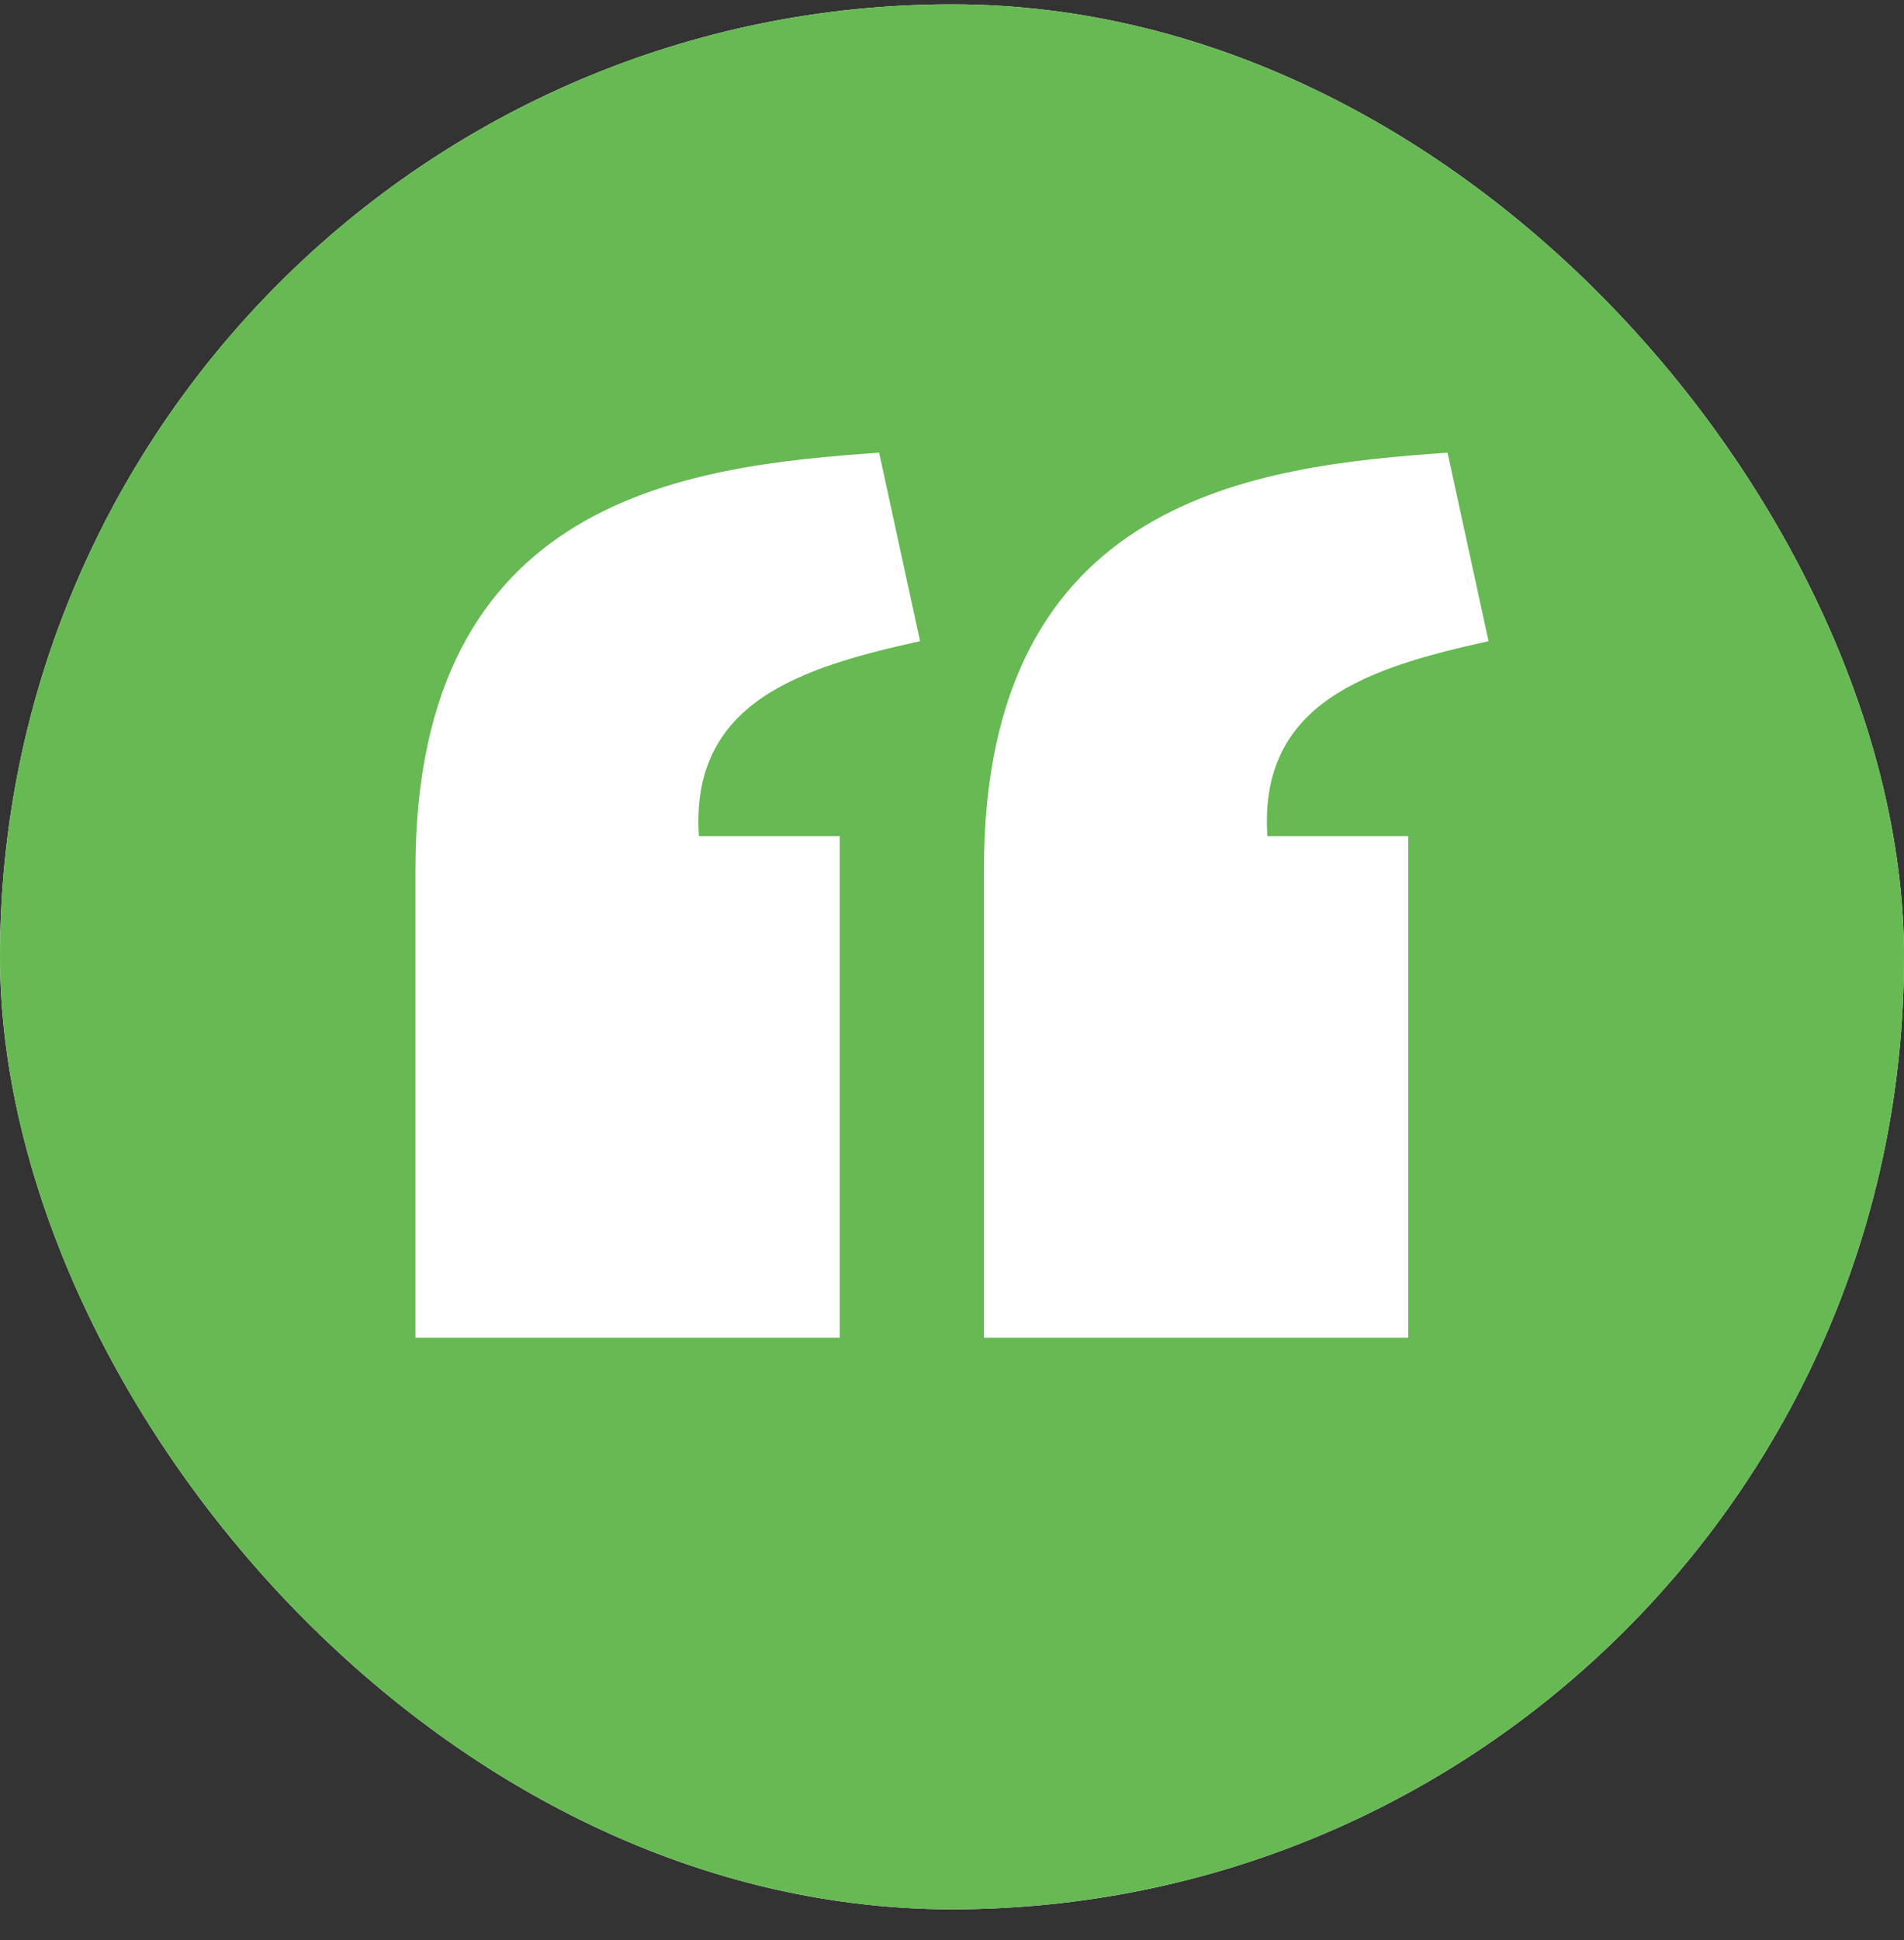
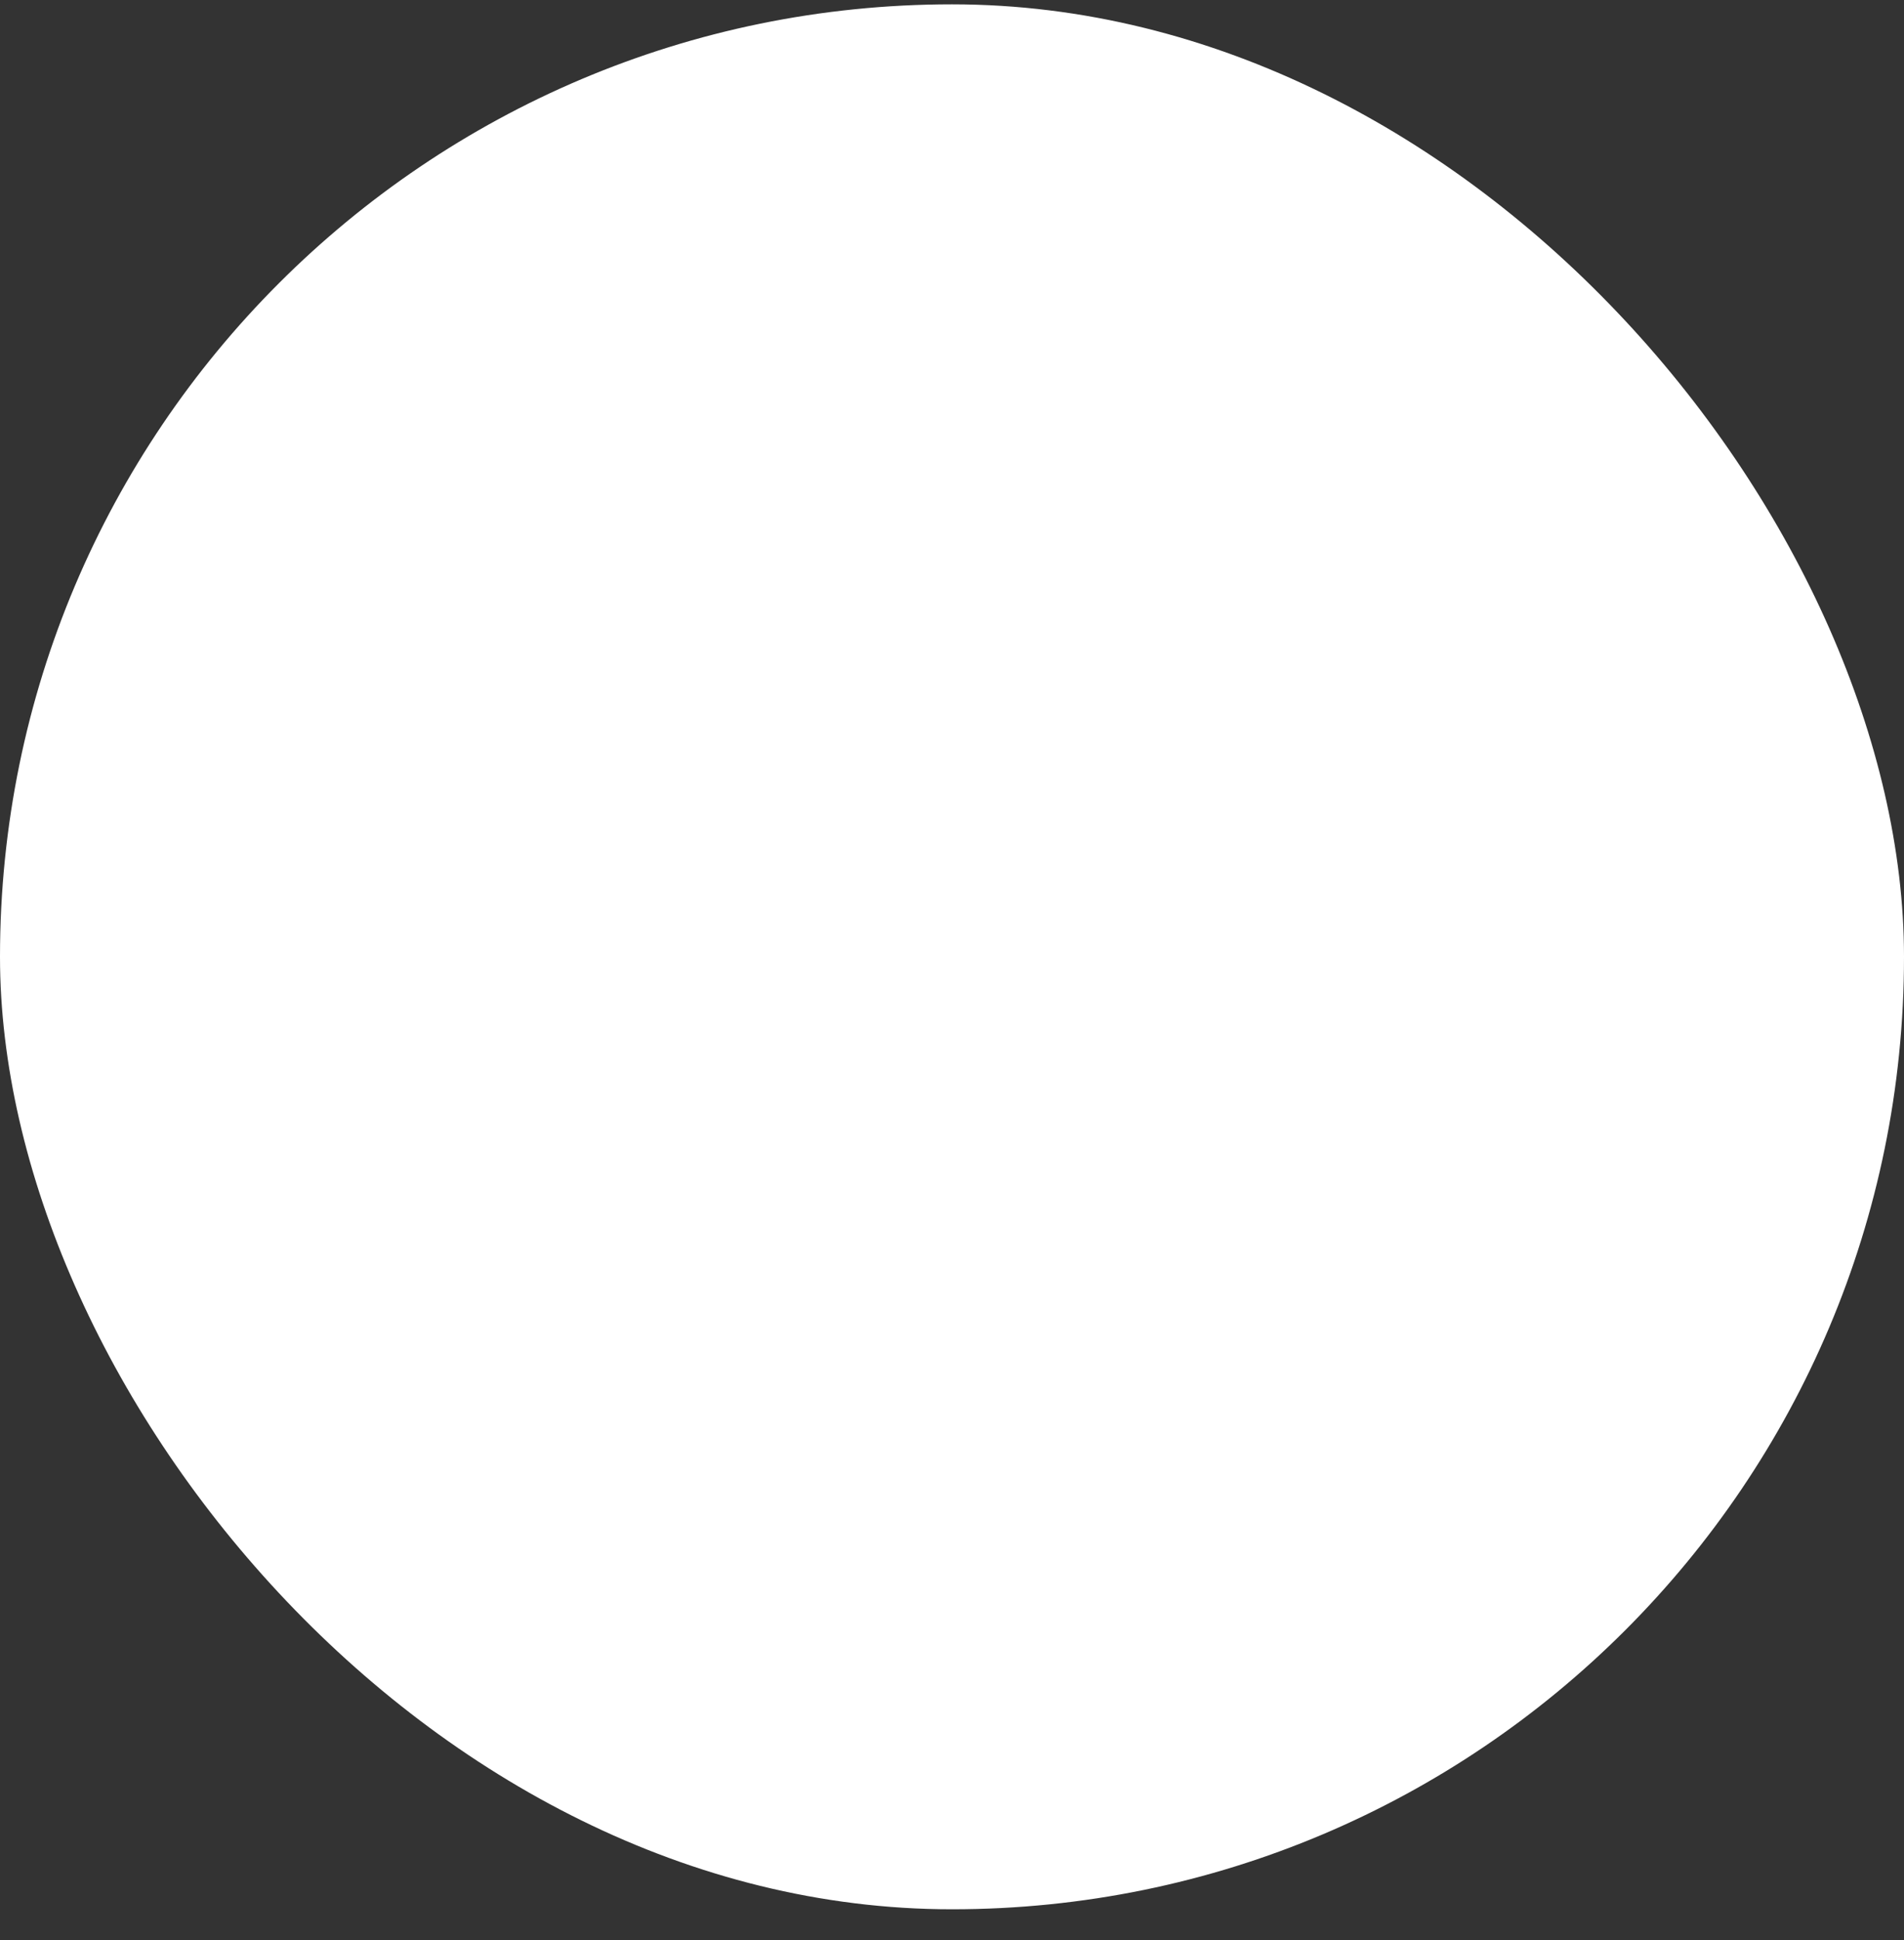
<svg xmlns="http://www.w3.org/2000/svg" width="54" height="55" viewBox="0 0 54 55" fill="none">
  <rect x="0" y="0" width="54" height="55" fill="#333333" stroke="none" />
  <g clip-path="url(#clip0_363_164)">
    <rect y="0.123" width="54" height="54" rx="27" fill="white" />
-     <path d="M27 0.123C12.088 0.123 0 12.211 0 27.123C0 42.035 12.088 54.123 27 54.123C41.912 54.123 54 42.035 54 27.123C54 12.211 41.912 0.123 27 0.123ZM24.933 12.832L26.094 18.175C22.694 18.927 19.568 19.906 19.822 23.702H23.816V37.92H11.783V24.631C11.787 14.07 19.541 13.211 24.933 12.832ZM41.054 12.832L42.217 18.175C38.818 18.927 35.692 19.906 35.945 23.702H39.94V37.92H27.906V24.631C27.911 14.07 35.661 13.211 41.054 12.832Z" fill="#67B953" />
  </g>
  <defs>
    <clipPath id="clip0_363_164">
      <rect y="0.123" width="54" height="54" rx="27" fill="white" />
    </clipPath>
  </defs>
</svg>